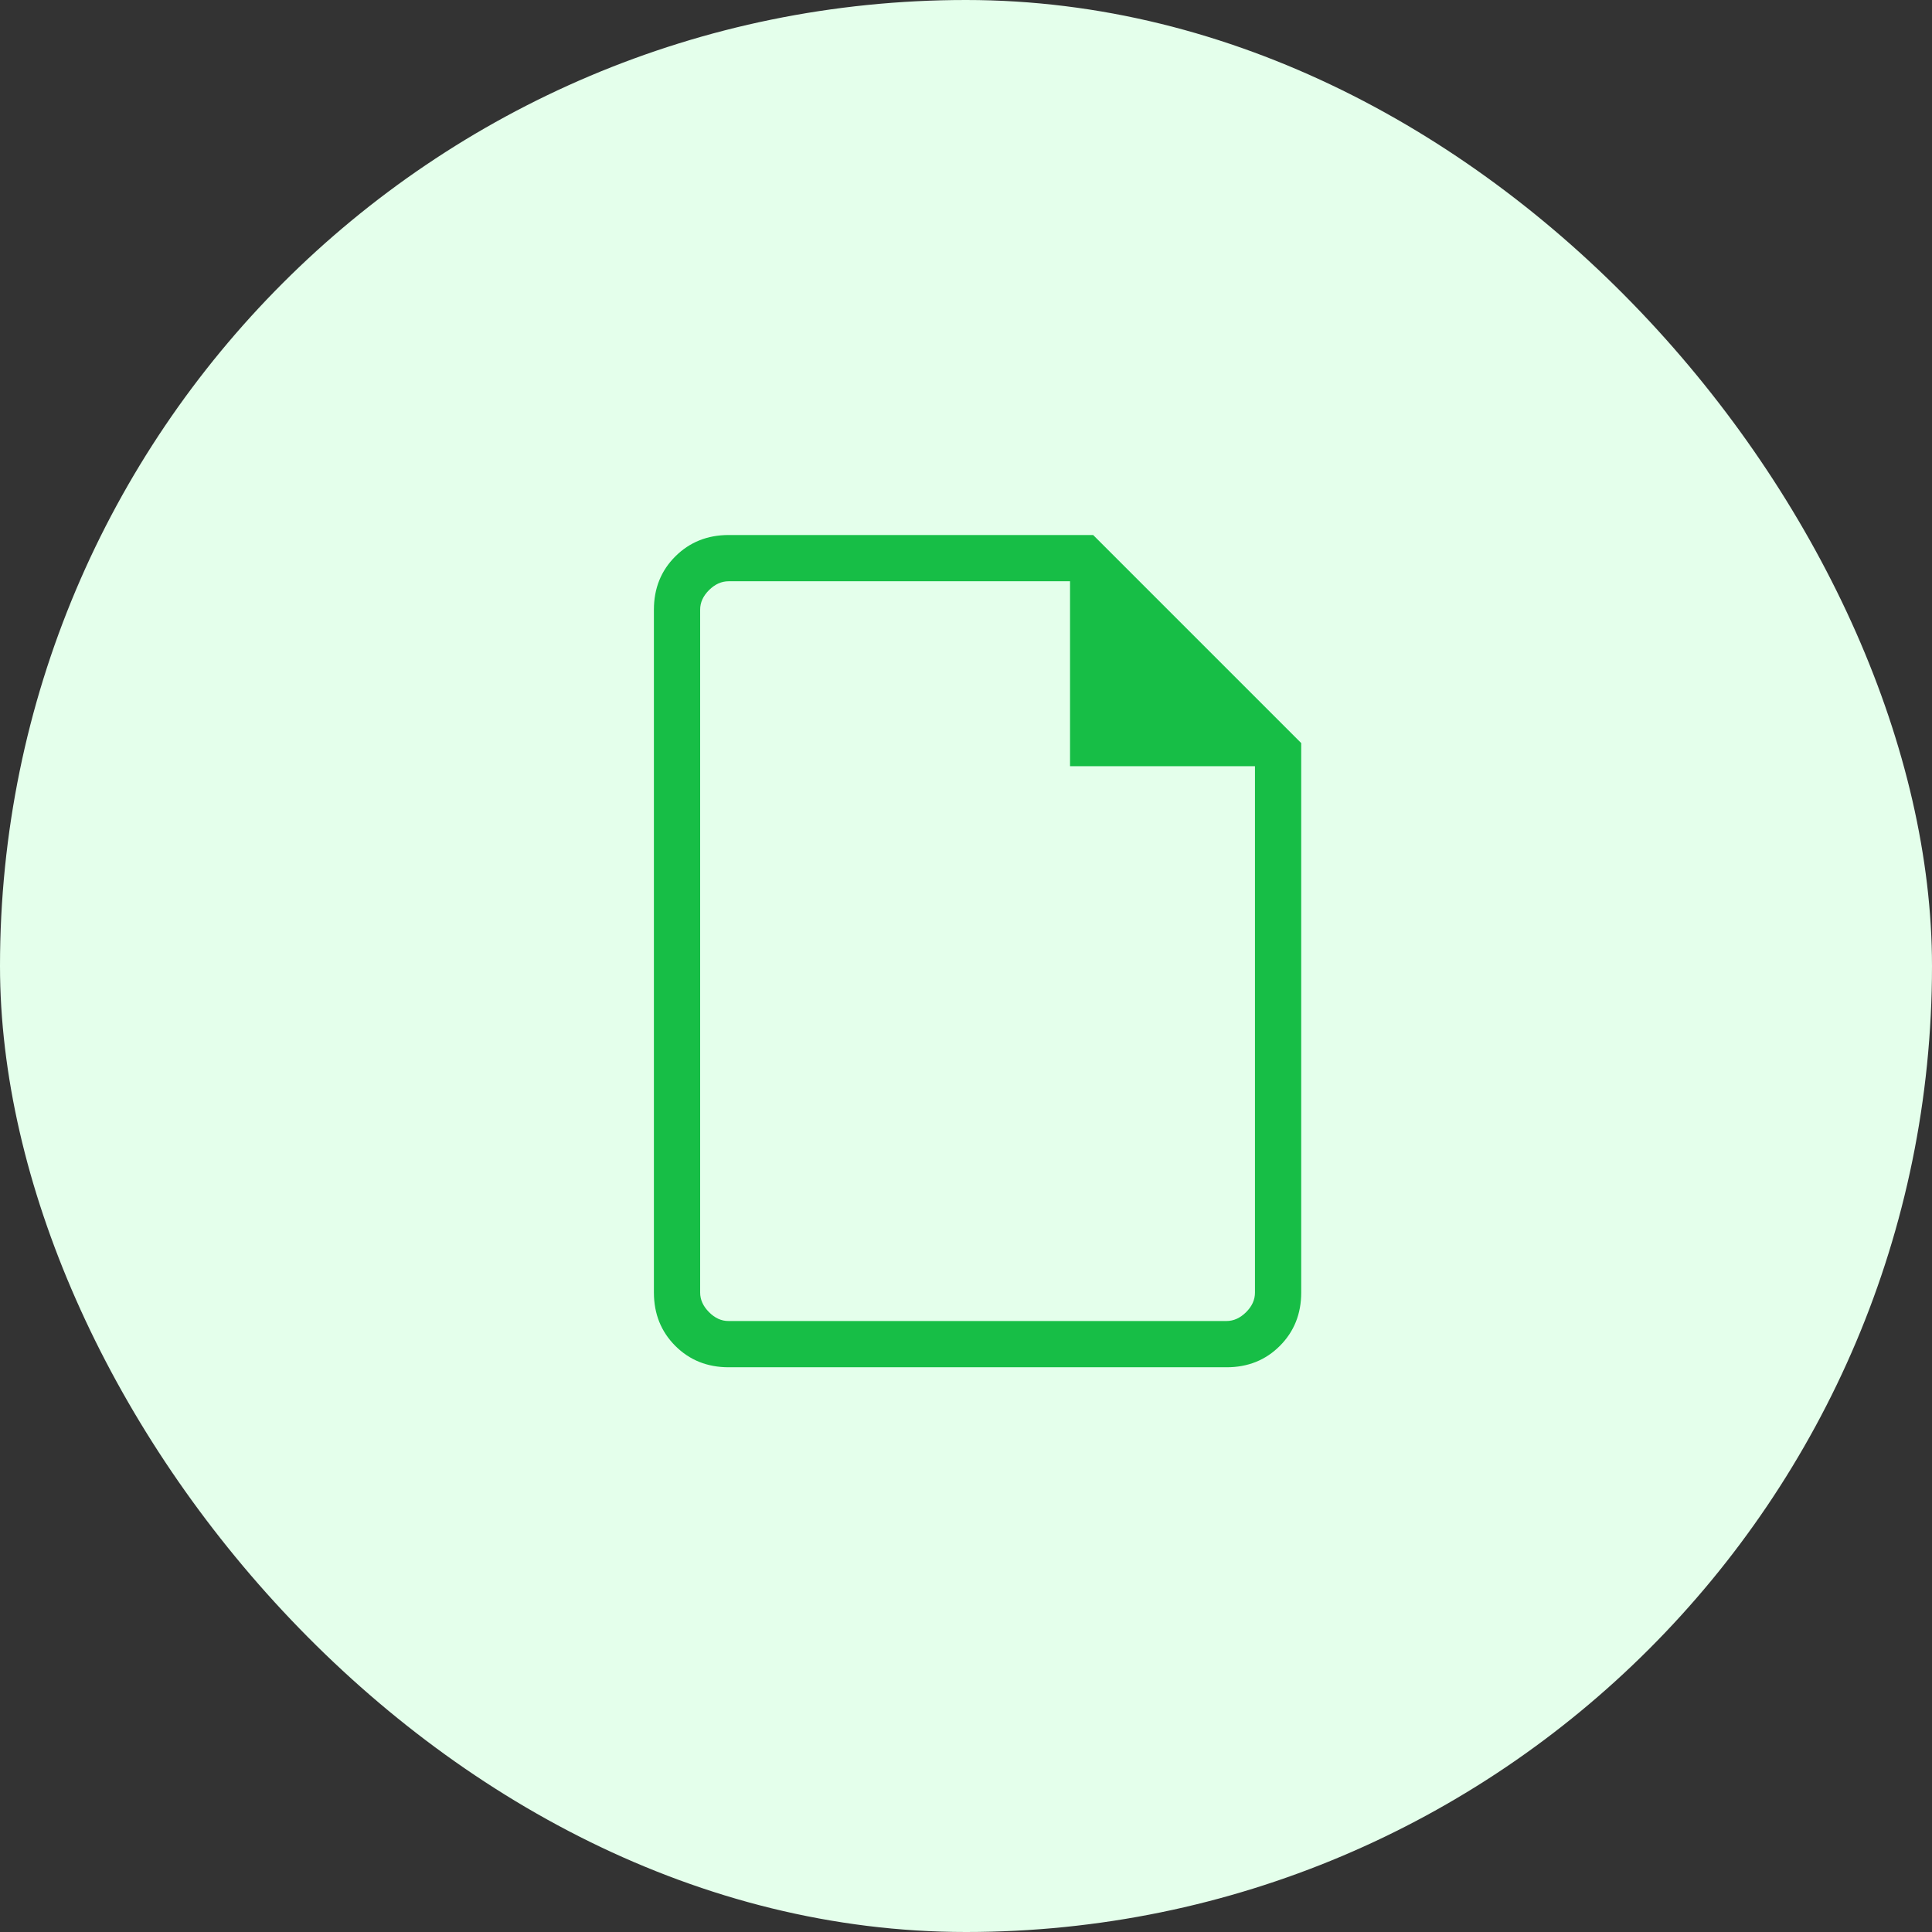
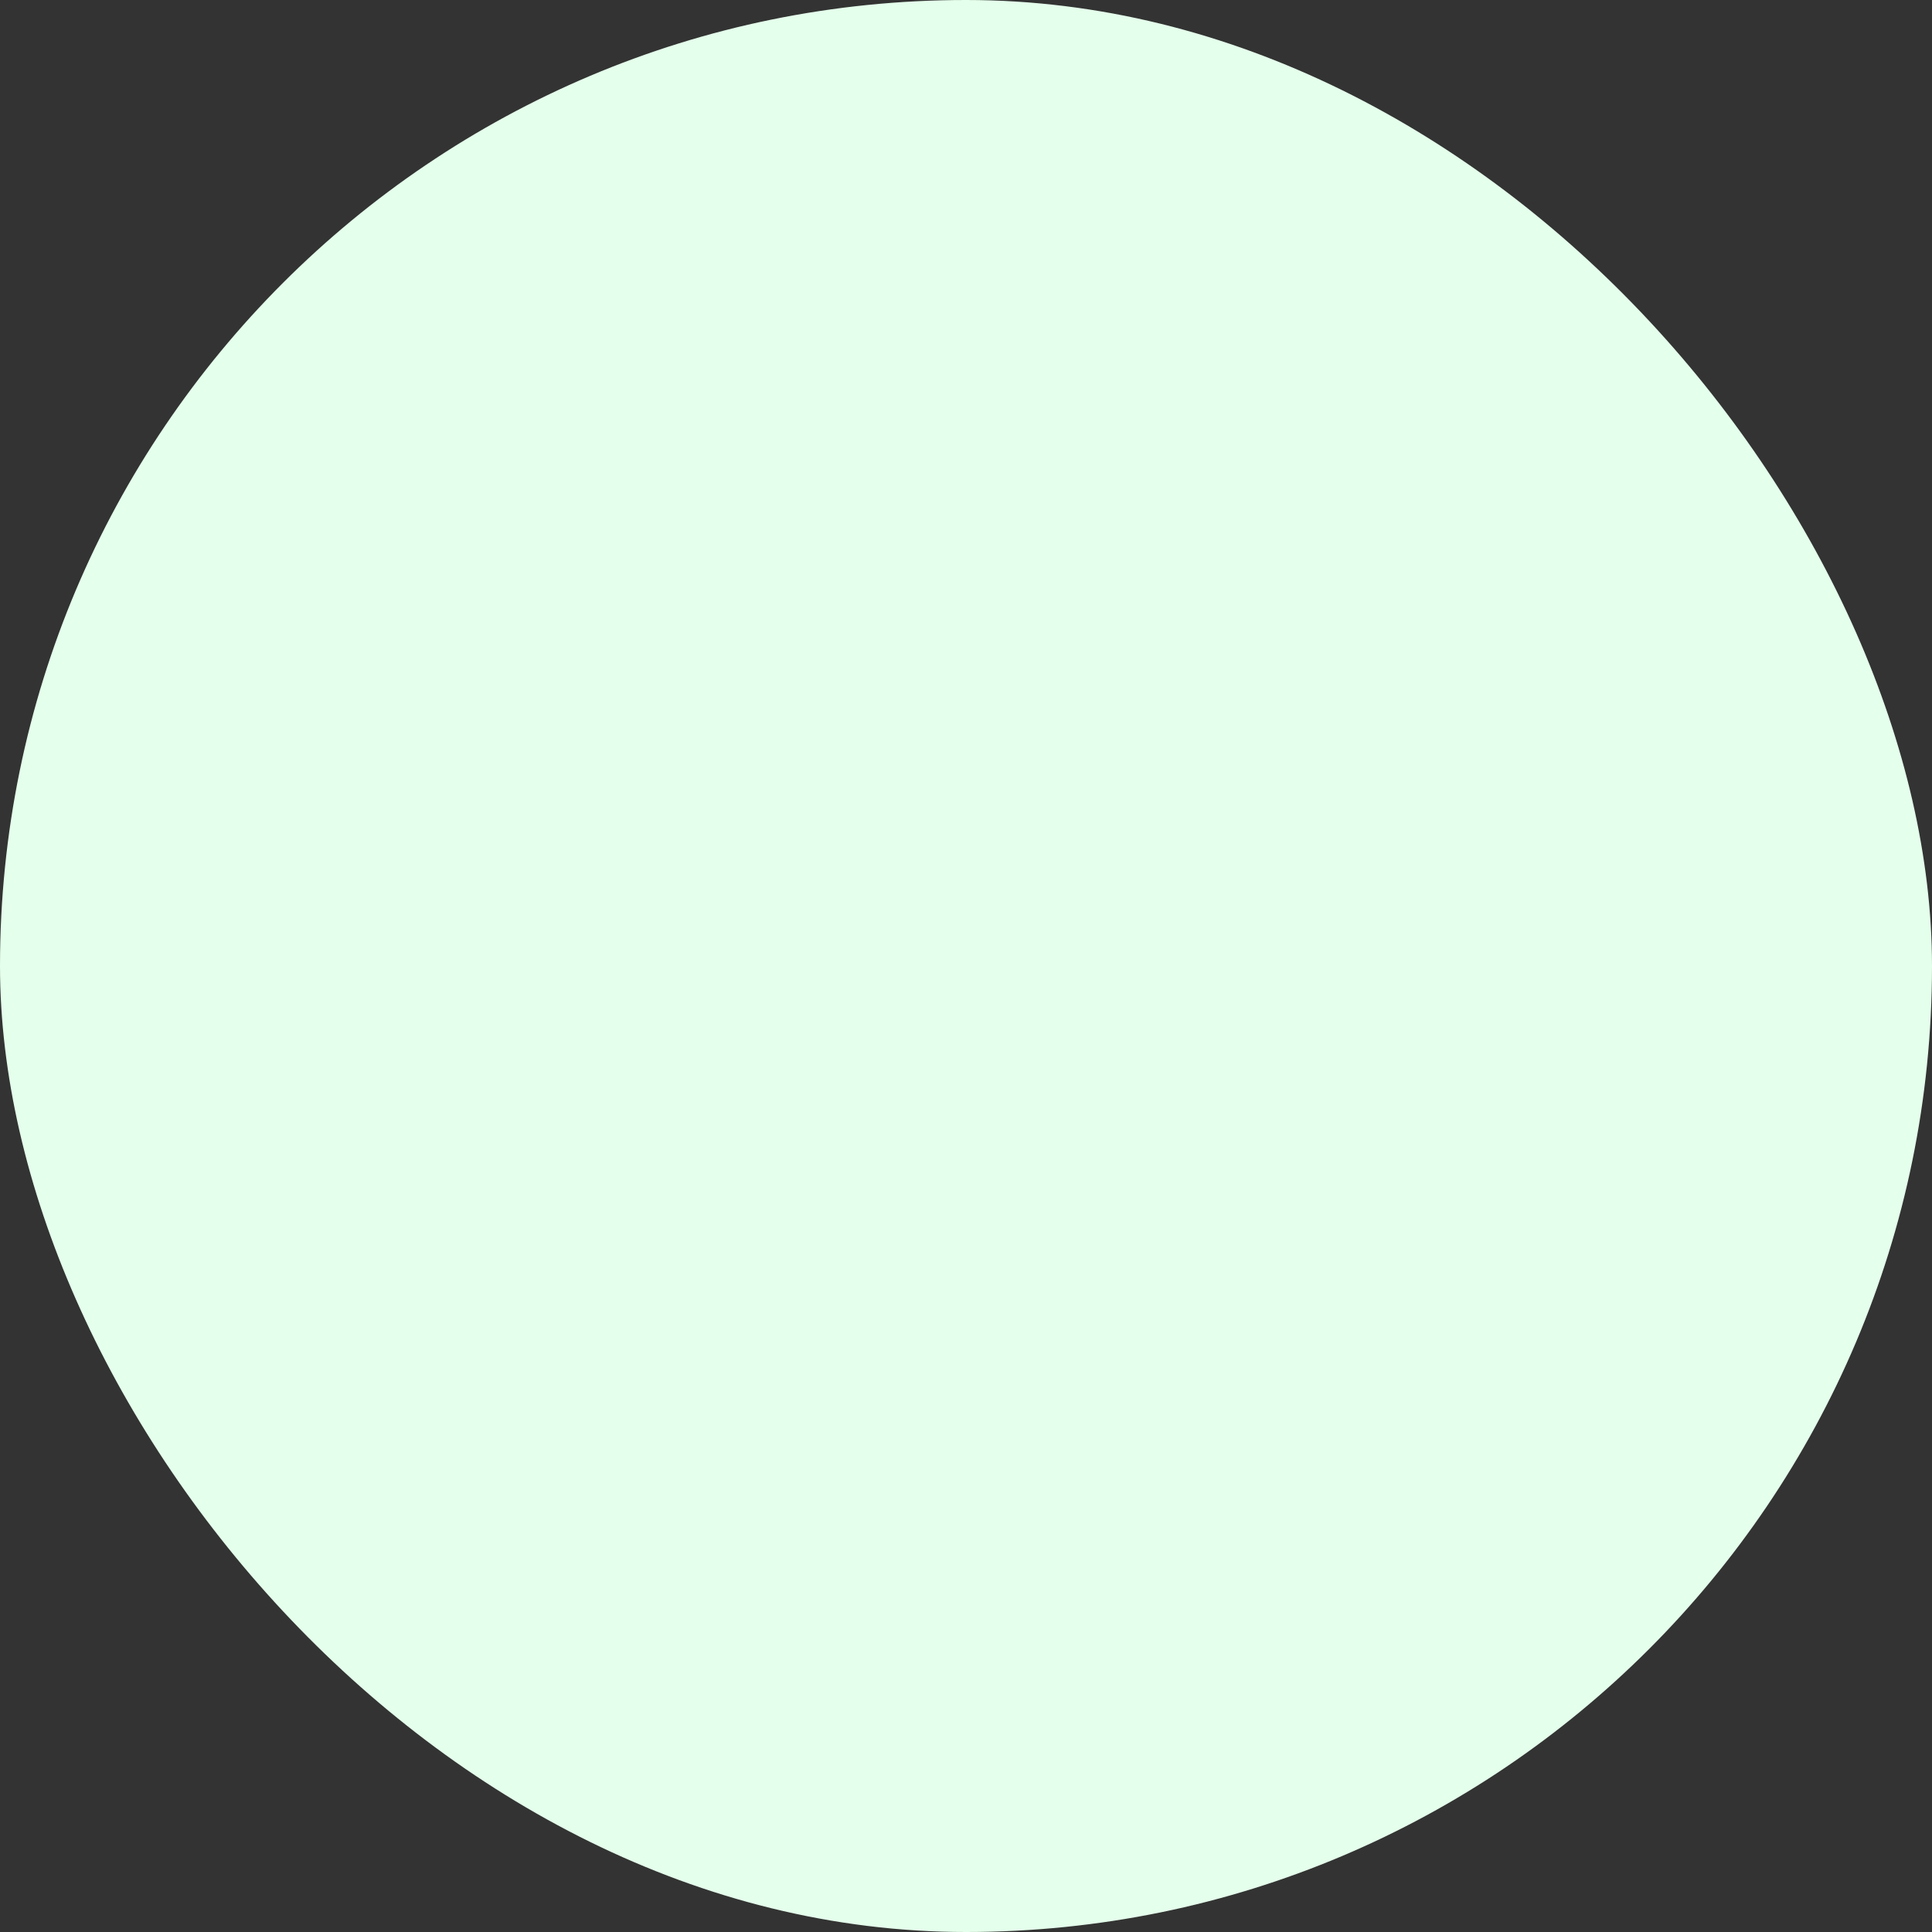
<svg xmlns="http://www.w3.org/2000/svg" width="65" height="65" viewBox="0 0 65 65" fill="none">
  <rect x="0" y="0" width="65" height="65" fill="#333333" stroke="none" />
  <rect width="65" height="65" rx="32.5" fill="#E4FFEB" />
-   <path d="M24.514 46C23.797 46 23.199 45.76 22.72 45.281C22.241 44.802 22.001 44.204 22 43.488V20.512C22 19.797 22.24 19.199 22.72 18.72C23.2 18.241 23.798 18.001 24.514 18H36.778L43.778 25V43.488C43.778 44.203 43.538 44.801 43.059 45.281C42.58 45.761 41.982 46.001 41.264 46H24.514ZM36 25.778V19.556H24.514C24.274 19.556 24.054 19.655 23.854 19.854C23.654 20.053 23.555 20.273 23.556 20.512V43.488C23.556 43.726 23.655 43.946 23.854 44.146C24.053 44.346 24.273 44.446 24.512 44.444H41.266C41.504 44.444 41.723 44.345 41.924 44.146C42.124 43.947 42.223 43.727 42.222 43.486V25.778H36Z" fill="#17BE46" />
</svg>